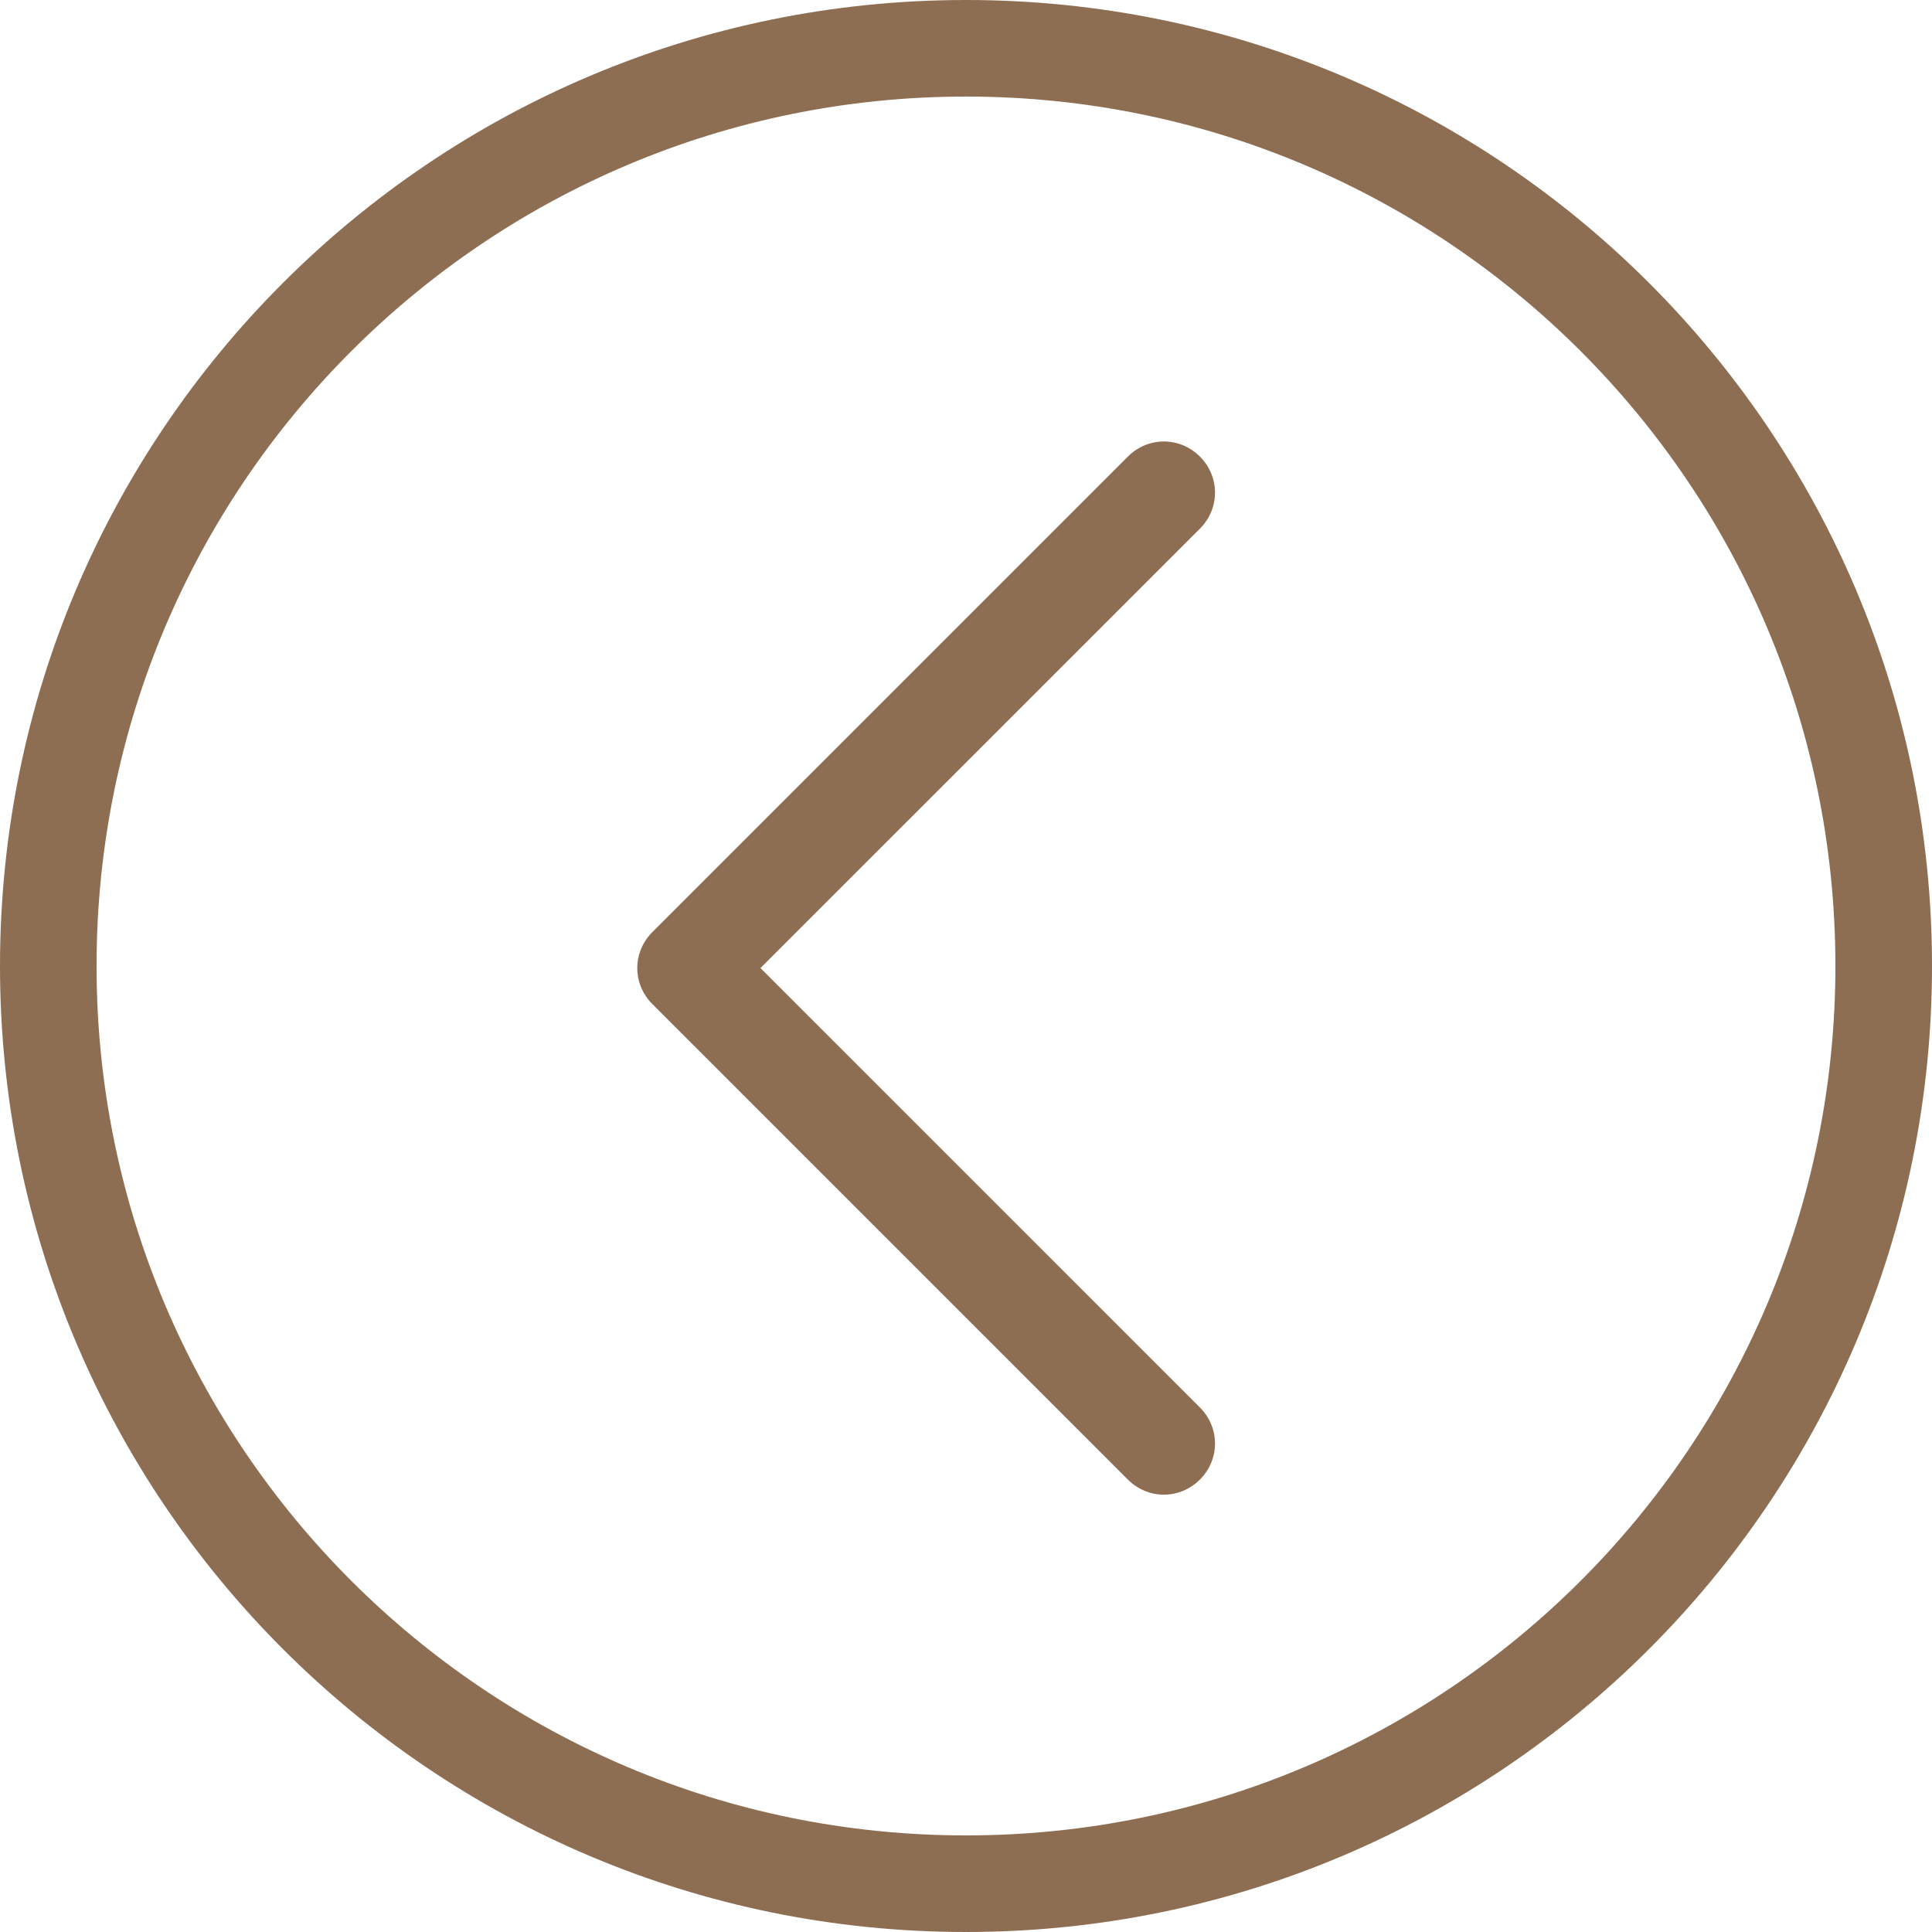
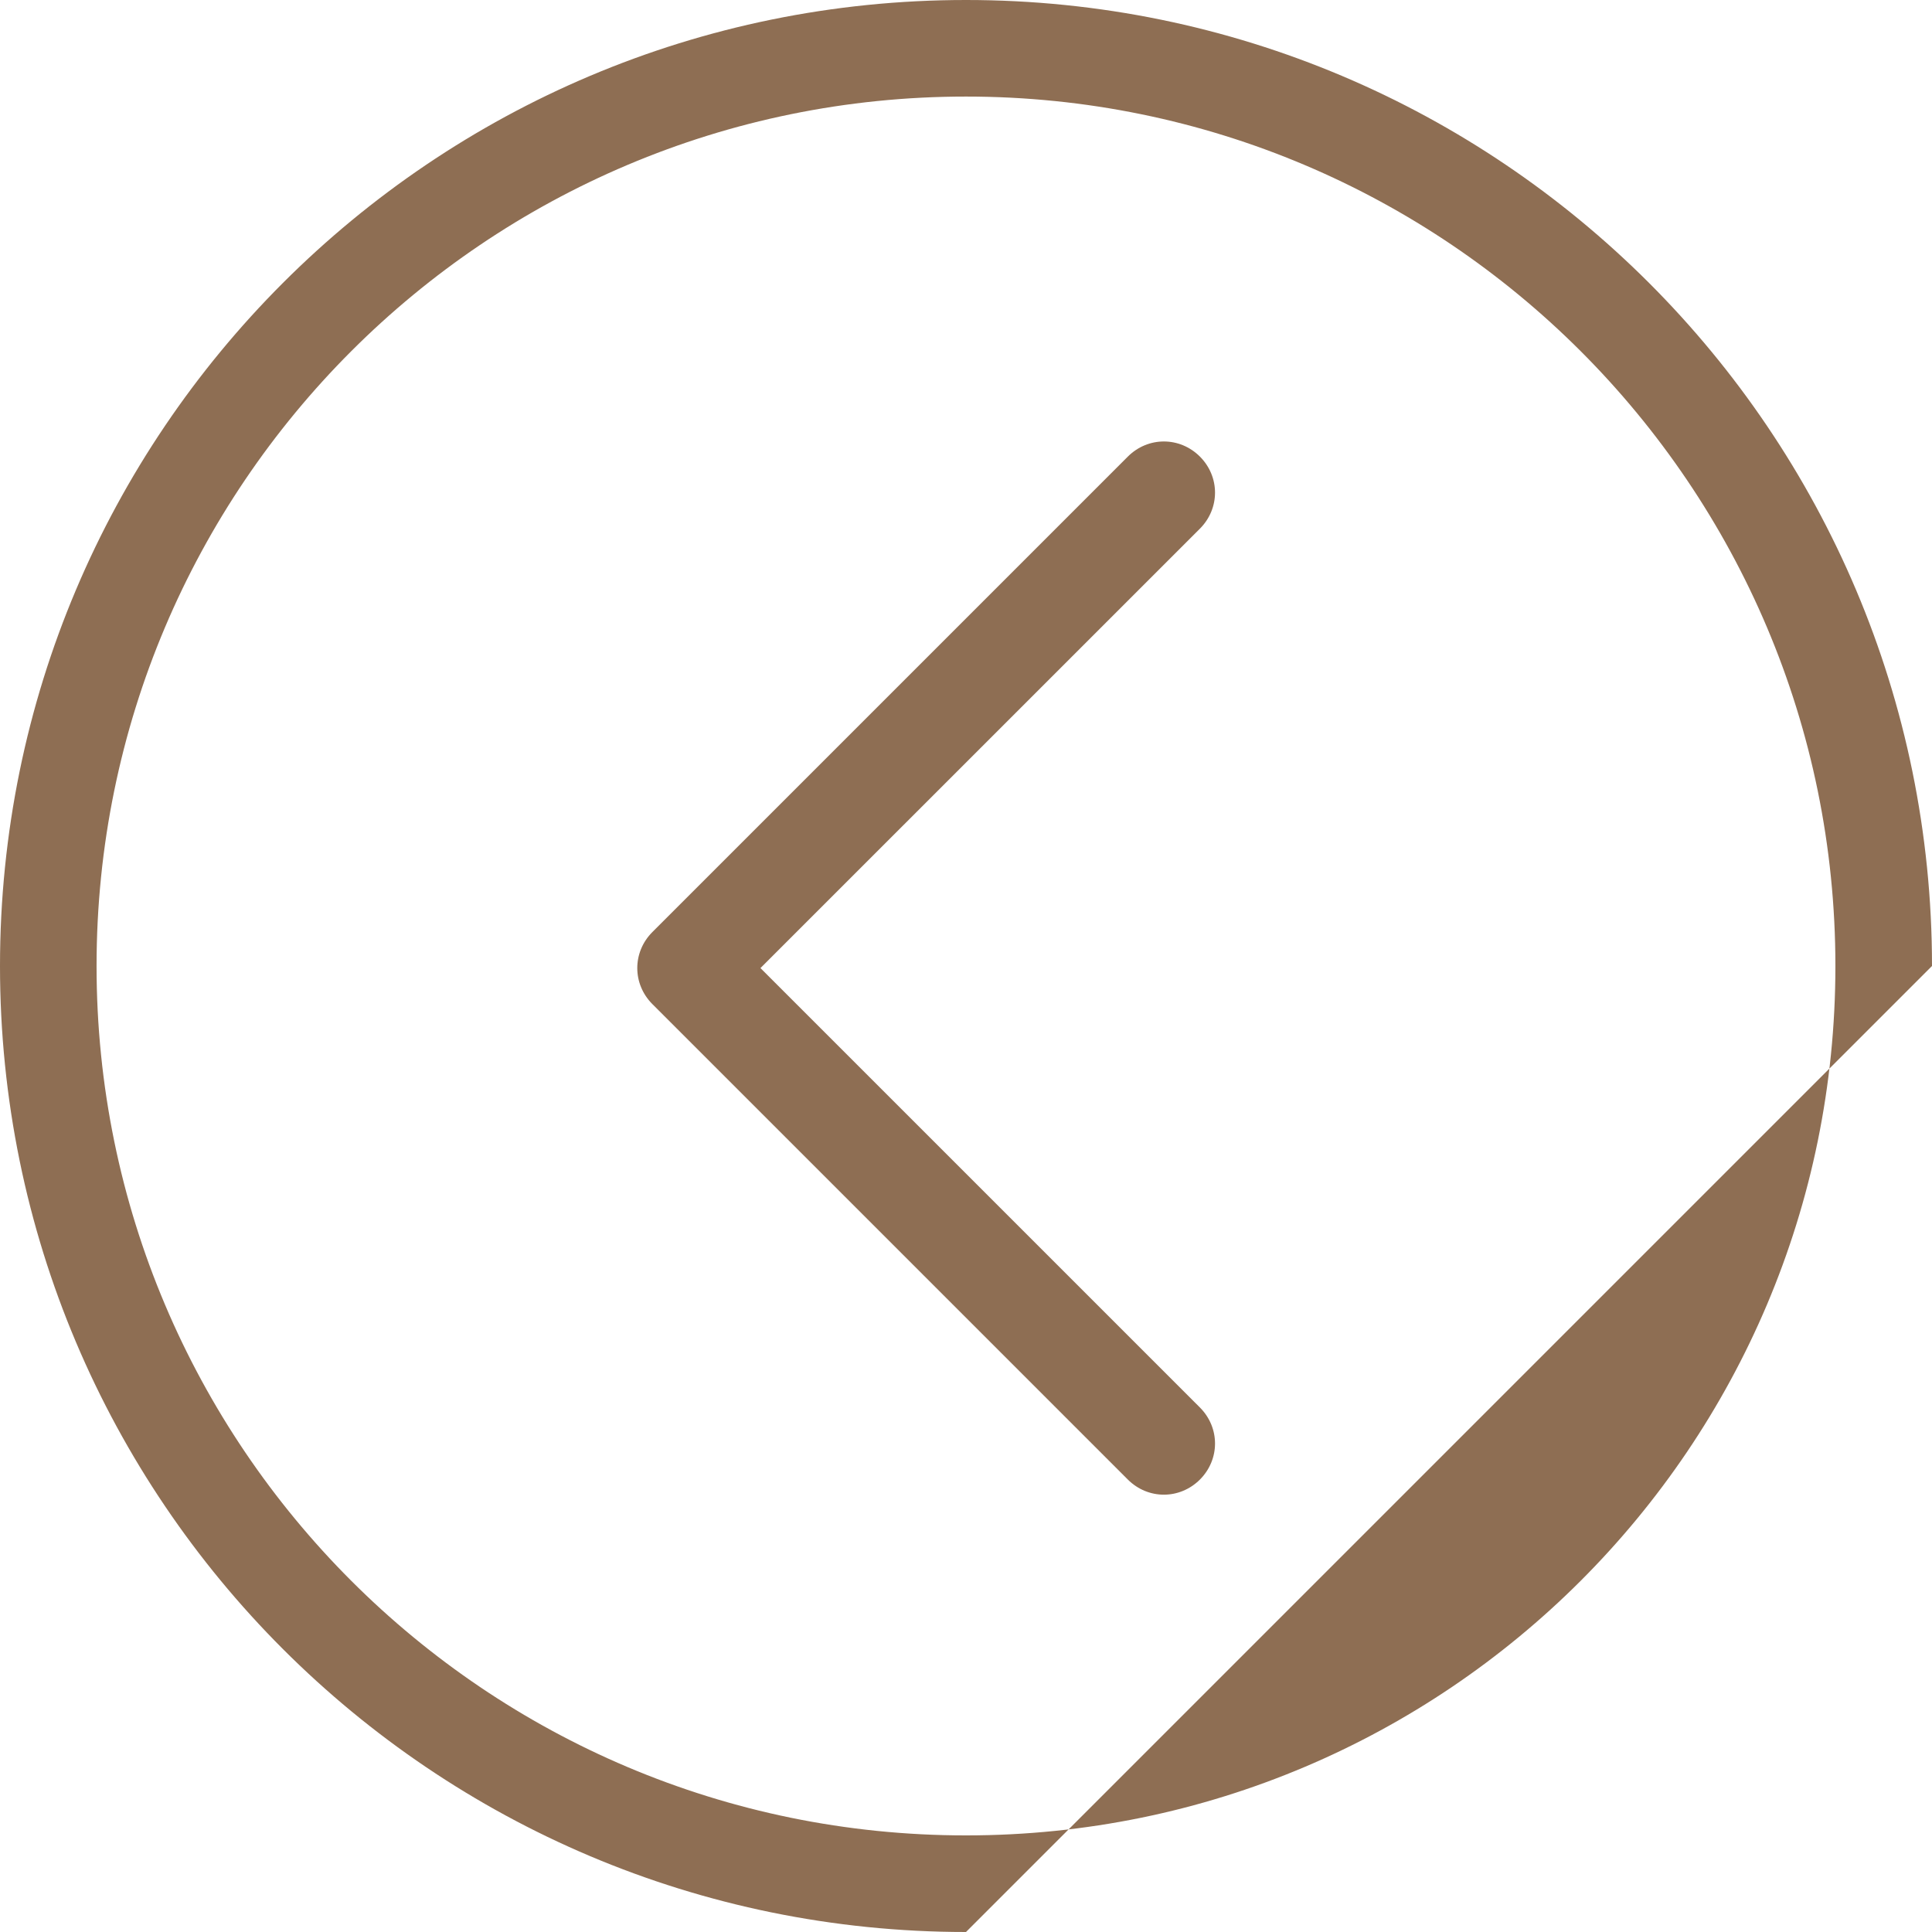
<svg xmlns="http://www.w3.org/2000/svg" width="512" height="512" viewBox="0 0 512 512" fill="none">
  <desc> Created with Pixso. </desc>
  <defs />
-   <path id="Vector 14" d="M256 512C114.61 512 0 397.38 0 256C0 114.61 114.61 0 256 0C397.38 0 512 114.61 512 256C512 397.38 397.38 512 256 512ZM256 486.4C128.75 486.4 25.59 383.24 25.59 256C25.59 128.75 128.75 25.59 256 25.59C383.24 25.59 486.4 128.75 486.4 256C486.4 383.24 383.24 486.4 256 486.4ZM298.89 121C304.24 115.66 312.64 115.66 317.99 121C323.33 126.35 323.33 134.75 317.99 140.1L201.53 256.55L317.99 373C323.33 378.35 323.33 386.75 317.99 392.1C312.64 397.44 304.24 397.44 298.89 392.1L172.89 266.1C167.55 260.75 167.55 252.35 172.89 247L298.89 121Z" fill="#8E6E53" fill-opacity="1" fill-rule="evenodd" />
+   <path id="Vector 14" d="M256 512C114.61 512 0 397.38 0 256C0 114.61 114.61 0 256 0C397.38 0 512 114.61 512 256ZM256 486.4C128.75 486.4 25.59 383.24 25.59 256C25.59 128.75 128.75 25.59 256 25.59C383.24 25.59 486.4 128.75 486.4 256C486.4 383.24 383.24 486.4 256 486.4ZM298.89 121C304.24 115.66 312.64 115.66 317.99 121C323.33 126.35 323.33 134.75 317.99 140.1L201.53 256.55L317.99 373C323.33 378.35 323.33 386.75 317.99 392.1C312.64 397.44 304.24 397.44 298.89 392.1L172.89 266.1C167.55 260.75 167.55 252.35 172.89 247L298.89 121Z" fill="#8E6E53" fill-opacity="1" fill-rule="evenodd" />
</svg>